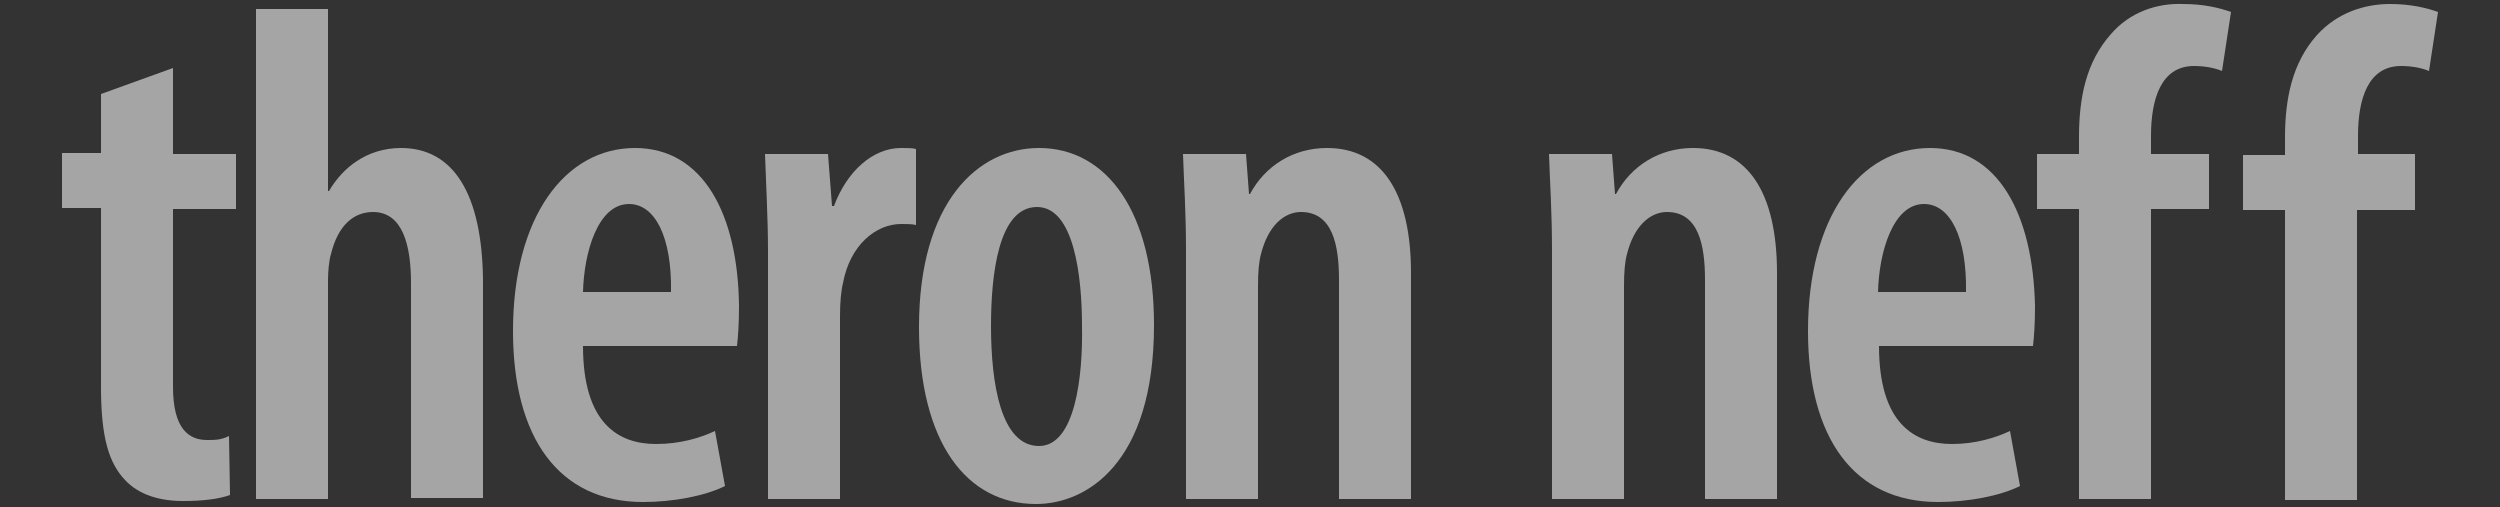
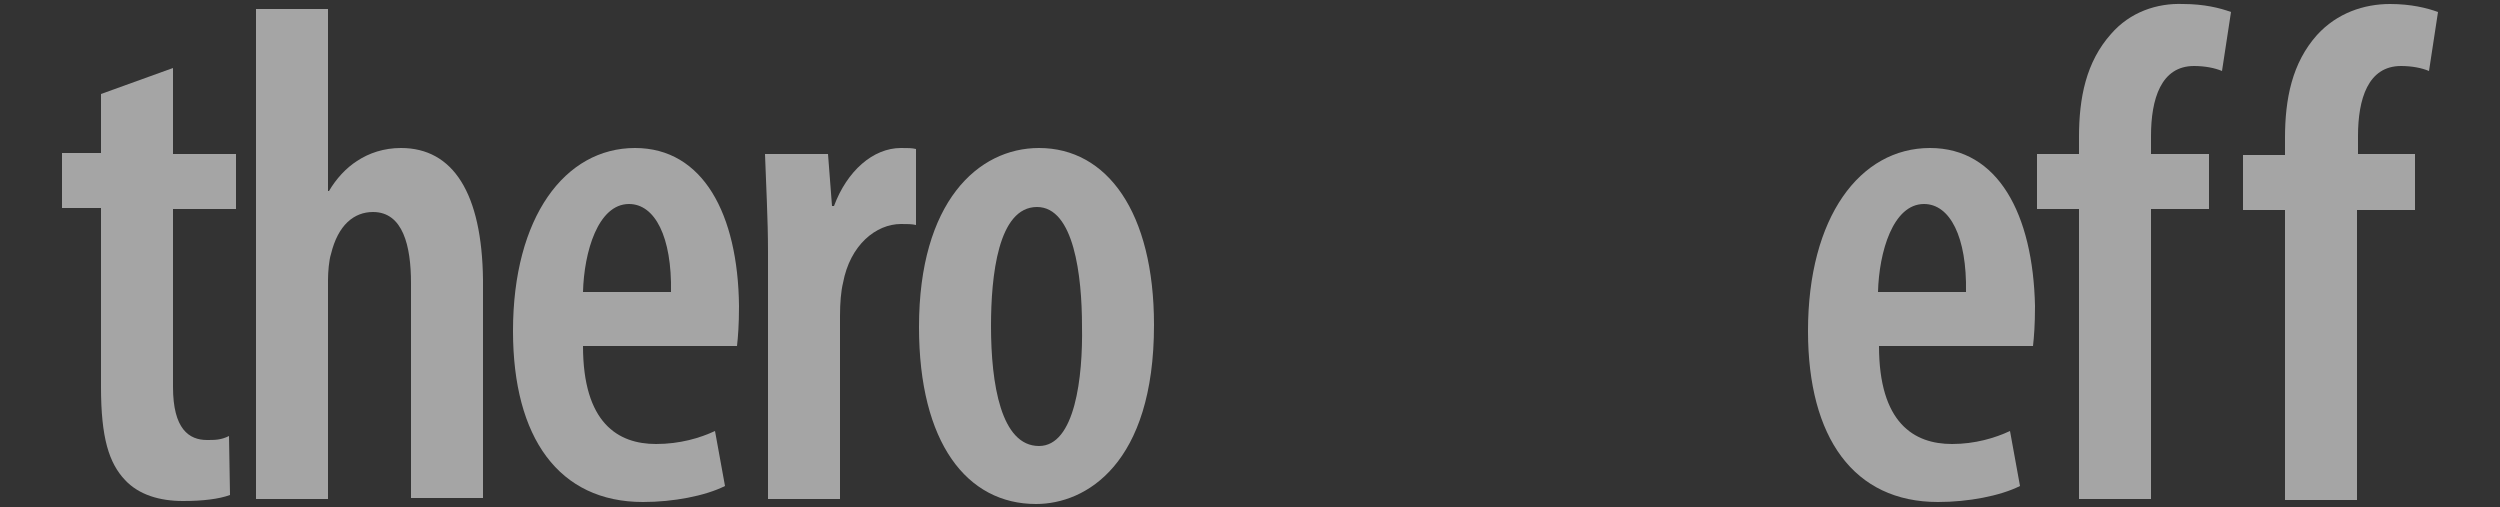
<svg xmlns="http://www.w3.org/2000/svg" version="1.1" id="Layer_1" x="0px" y="0px" viewBox="0 0 250 50.7" style="enable-background:new 0 0 250 50.7;" xml:space="preserve">
  <rect x="0" y="0" width="250" height="50.7" fill="#333333" stroke="none" />
  <style type="text/css">
	.st0{opacity:0.56;}
	.st1{fill:#FFFFFF;}
</style>
  <g class="st0">
    <path class="st1" d="M17.3,6.8l-7.2,2.6v5.9H6.2v5.5h3.9v17.9c0,5.1,0.8,7.6,2.4,9.3c1.4,1.5,3.5,2.1,5.8,2.1c2,0,3.6-0.2,4.7-0.6   l-0.1-5.9C22.1,44,21.5,44,20.7,44c-1.8,0-3.4-1.1-3.4-5.3V20.9h6.3v-5.5h-6.3C17.3,15.4,17.3,6.8,17.3,6.8z" />
    <path class="st1" d="M40.1,14.8c-1.7,0-3.2,0.5-4.4,1.3c-1.1,0.7-2.1,1.8-2.8,3h-0.1V0.9h-7.2v49h7.2V28c0-0.8,0.1-2,0.3-2.6   c0.7-2.9,2.3-4.2,4.2-4.2c3,0,3.8,3.4,3.8,7.1v21.5h7.2V28C48.2,19.3,45.3,14.8,40.1,14.8z" />
    <path class="st1" d="M63.5,14.8c-7,0-12.2,6.9-12.2,18.3c0,10.7,4.6,17.1,13,17.1c3,0,6.2-0.6,8.2-1.6l-1-5.5   c-1.5,0.7-3.5,1.3-5.9,1.3c-3.8,0-7.3-2.1-7.3-9.8h15.4c0.1-0.9,0.2-2.1,0.2-4C73.8,21.4,70.3,14.8,63.5,14.8z M58.3,29.2   c0.1-4,1.5-8.8,4.6-8.8c2.6,0,4.3,3.3,4.2,8.8H58.3z" />
    <path class="st1" d="M83.4,20.6h-0.2l-0.4-5.2h-6.3c0.1,3,0.3,6.5,0.3,9.7v24.8H84V31.6c0-1.3,0.1-2.5,0.3-3.3   c0.7-3.8,3.3-5.9,5.8-5.9c0.6,0,1.1,0,1.5,0.1v-7.6c-0.4-0.1-0.8-0.1-1.5-0.1C87.3,14.8,84.7,17.1,83.4,20.6z" />
    <path class="st1" d="M103.9,14.8c-6.1,0-12,5.4-12,17.9c0,11.6,4.8,17.7,11.7,17.7c5,0,11.8-4,11.8-17.9   C115.4,21.2,110.7,14.8,103.9,14.8z M103.9,44.6c-3.8,0-4.8-6.2-4.8-12c0-5,0.7-11.9,4.6-11.9c3.7,0,4.5,6.9,4.5,11.9   C108.3,37.7,107.5,44.6,103.9,44.6z" />
-     <path class="st1" d="M132.7,14.8c-3.4,0-6.2,1.8-7.7,4.6h-0.1l-0.3-4h-6.3c0.1,3,0.3,5.8,0.3,9.7v24.8h7.2V28.5   c0-1.3,0.1-2.4,0.3-3.1c0.7-2.8,2.3-4.2,4-4.2c3.2,0,3.8,3.4,3.8,6.8v21.9h7.2V27.3C141.1,19.3,138.2,14.8,132.7,14.8z" />
-     <path class="st1" d="M169.3,14.8c-3.4,0-6.2,1.8-7.7,4.6h-0.1l-0.3-4h-6.3c0.1,3,0.3,5.8,0.3,9.7v24.8h7.2V28.5   c0-1.3,0.1-2.4,0.3-3.1c0.7-2.8,2.3-4.2,4-4.2c3.2,0,3.8,3.4,3.8,6.8v21.9h7.2V27.3C177.7,19.3,174.8,14.8,169.3,14.8z" />
    <path class="st1" d="M193,14.8c-7,0-12.2,6.9-12.2,18.3c0,10.7,4.6,17.1,13,17.1c3,0,6.2-0.6,8.2-1.6l-1-5.5   c-1.5,0.7-3.5,1.3-5.8,1.3c-3.8,0-7.3-2.1-7.3-9.8h15.4c0.1-0.9,0.2-2.1,0.2-4C203.3,21.4,199.8,14.8,193,14.8z M187.8,29.2   c0.1-4,1.5-8.8,4.6-8.8c2.6,0,4.3,3.3,4.2,8.8H187.8z" />
    <path class="st1" d="M211.1,3.4c-2.5,2.8-3.2,6.4-3.2,10.3v1.7h-4.2v5.5h4.2v29h7.2v-29h5.8v-5.5h-5.8v-1.8c0-3.7,1-7,4.3-7   c1.1,0,2.1,0.2,2.8,0.5l0.9-5.9c-1.1-0.4-2.7-0.8-4.8-0.8C215.7,0.3,213,1.2,211.1,3.4z" />
    <path class="st1" d="M241.6,15.4h-5.8v-1.8c0-3.7,1-7,4.3-7c1.1,0,2.1,0.2,2.8,0.5l0.9-5.9c-1.1-0.4-2.7-0.8-4.8-0.8   c-2.6,0-5.3,0.9-7.3,3.1c-2.5,2.8-3.2,6.4-3.2,10.3v1.7h-4.2V21h4.2v29h7.2V21h5.8v-5.6H241.6z" />
  </g>
</svg>